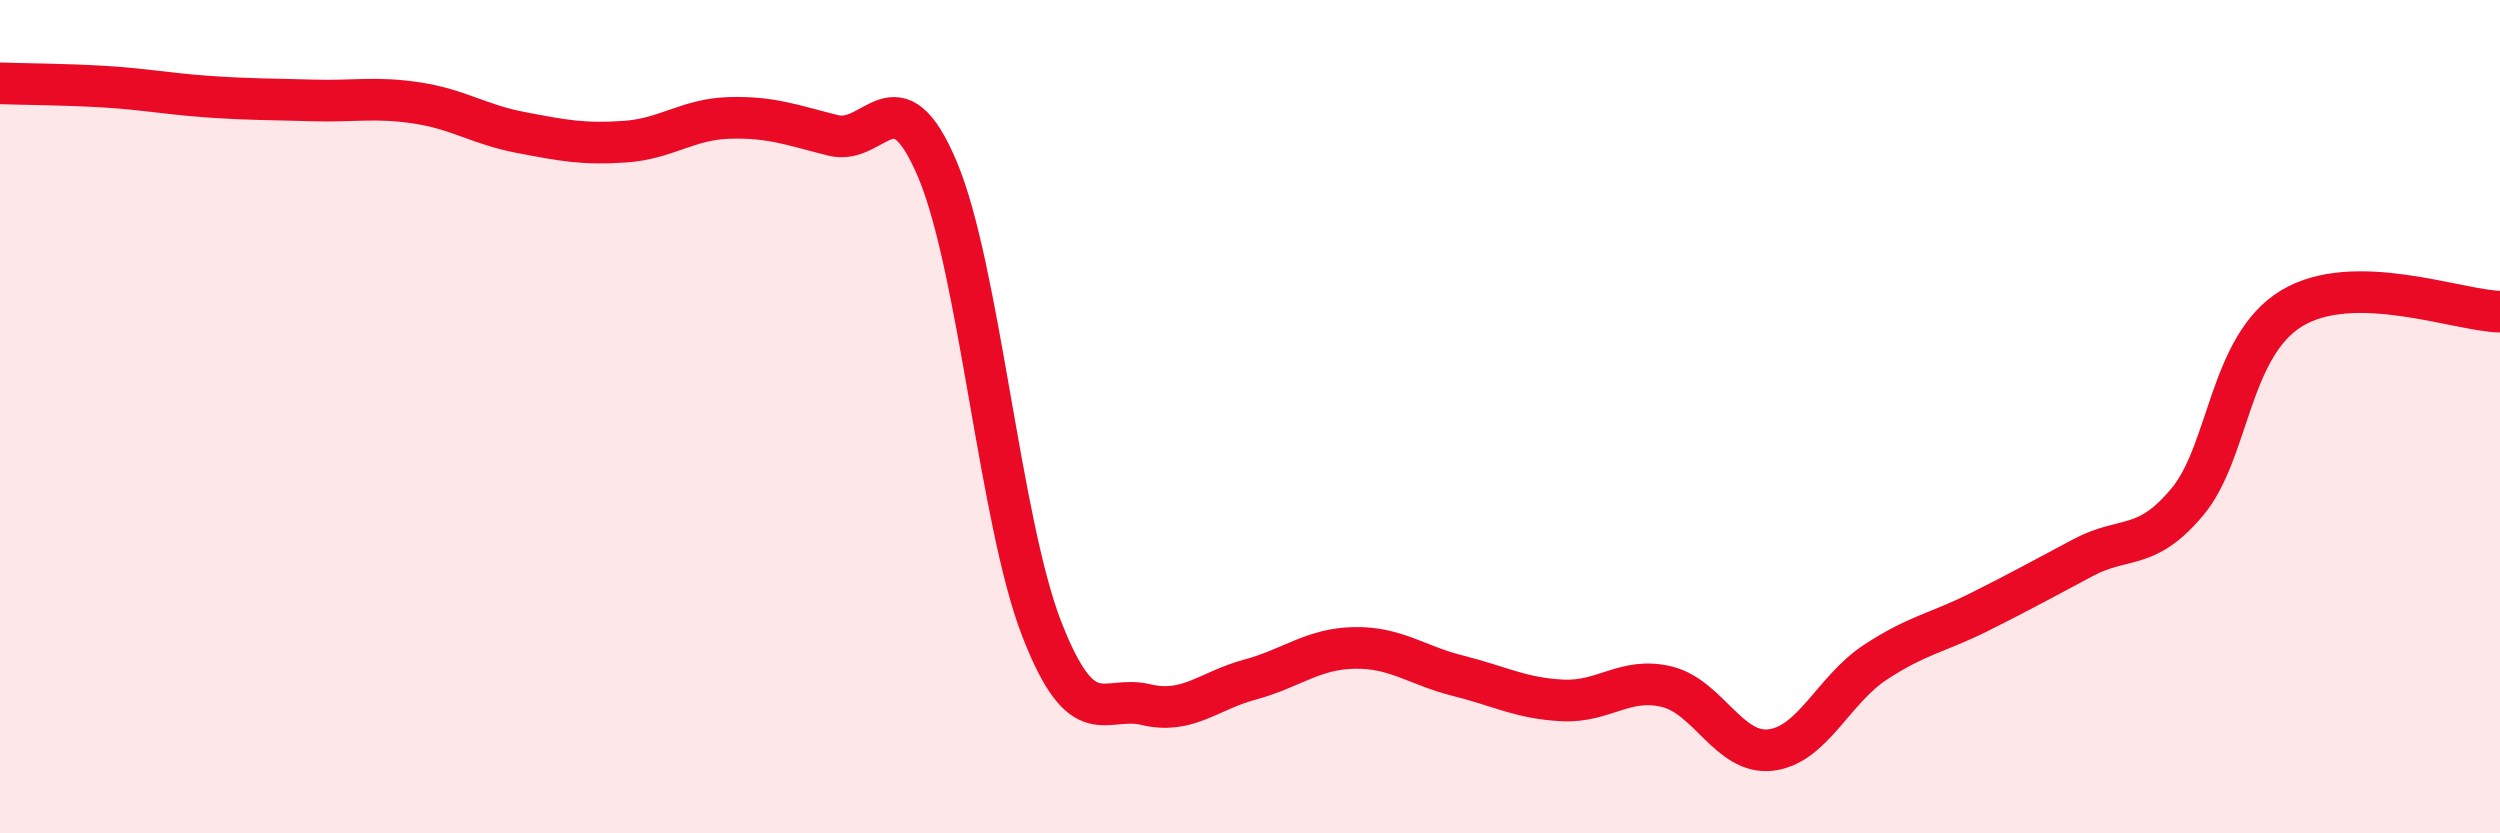
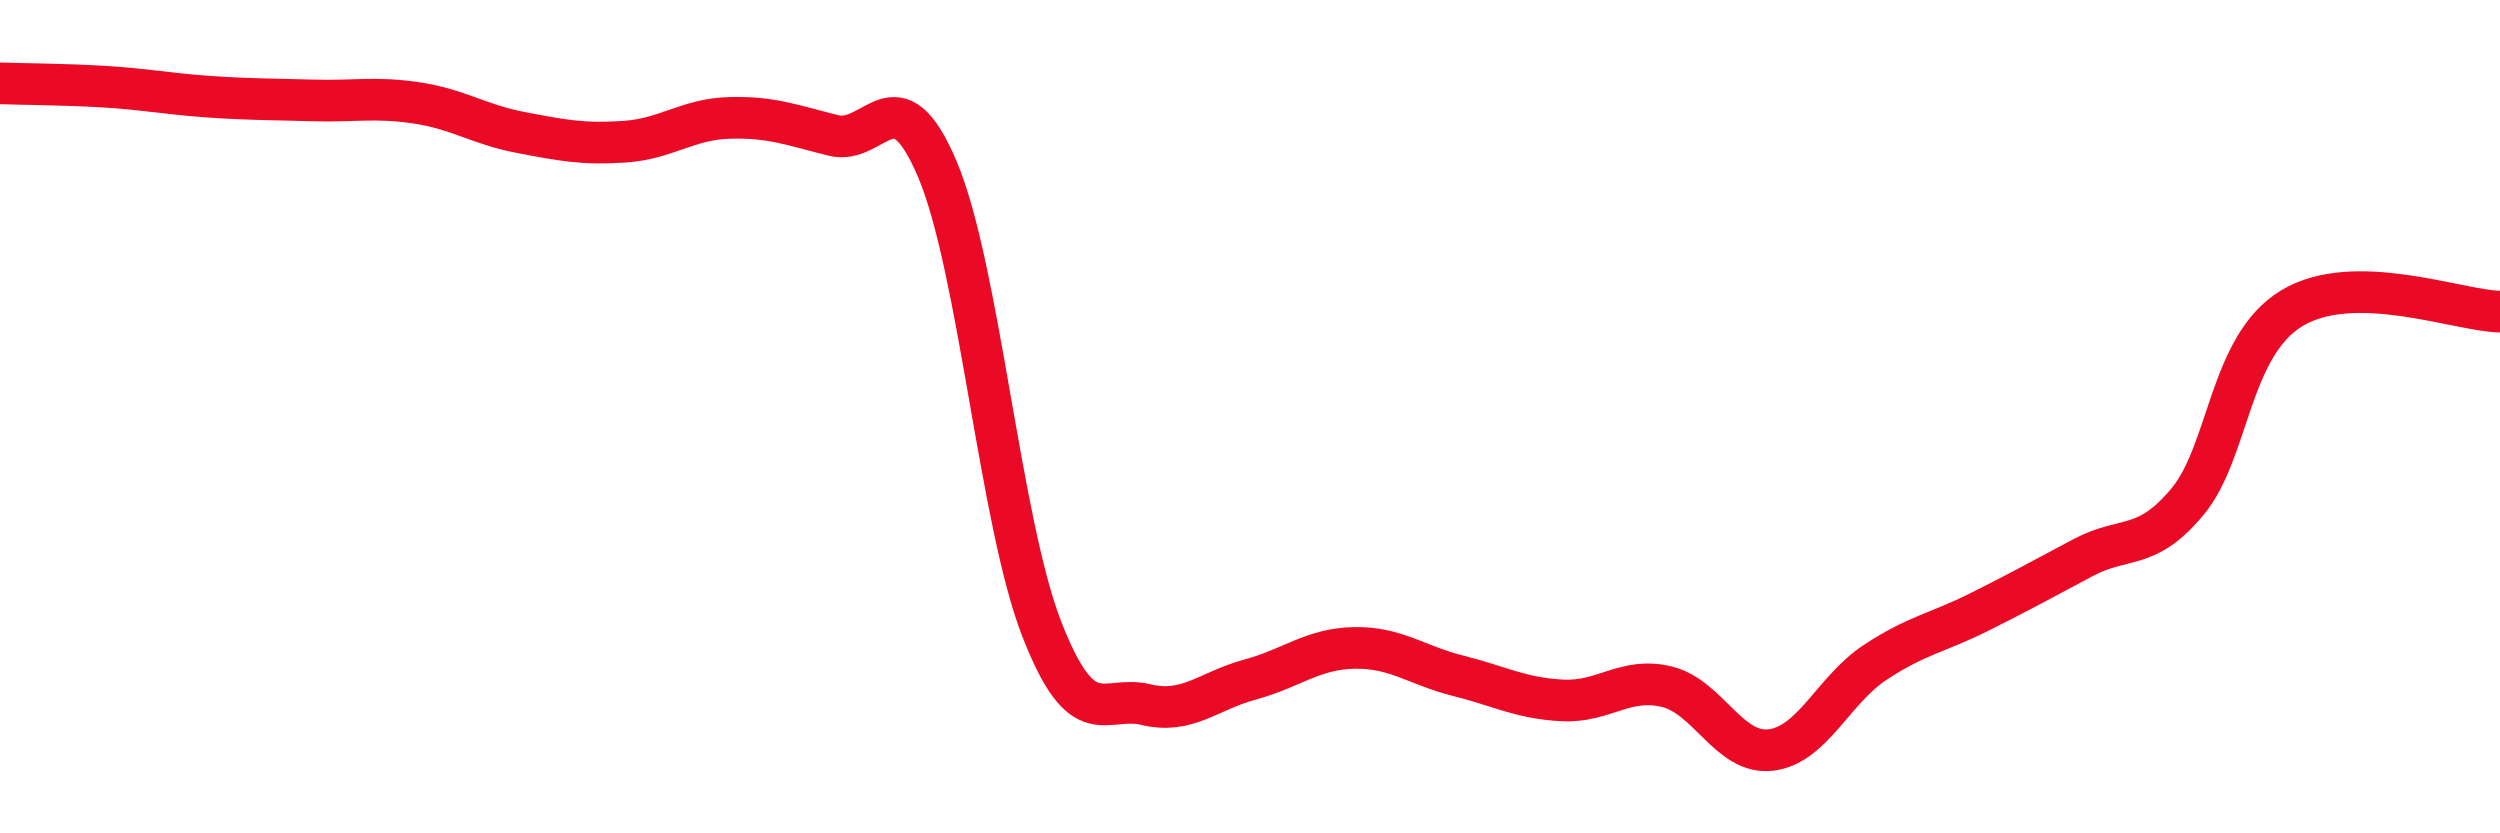
<svg xmlns="http://www.w3.org/2000/svg" width="60" height="20" viewBox="0 0 60 20">
-   <path d="M 0,2 C 0.5,2.02 1.5,2.02 2.5,2.08 C 3.5,2.14 4,2.25 5,2.32 C 6,2.39 6.5,2.38 7.5,2.41 C 8.5,2.44 9,2.32 10,2.47 C 11,2.62 11.5,2.99 12.5,3.18 C 13.5,3.37 14,3.47 15,3.4 C 16,3.33 16.5,2.86 17.5,2.83 C 18.5,2.8 19,3 20,3.25 C 21,3.5 21.5,1.7 22.5,4.07 C 23.5,6.44 24,12.52 25,15.09 C 26,17.66 26.5,16.67 27.5,16.91 C 28.5,17.15 29,16.58 30,16.31 C 31,16.04 31.5,15.57 32.5,15.55 C 33.5,15.53 34,15.97 35,16.22 C 36,16.47 36.5,16.76 37.5,16.81 C 38.5,16.86 39,16.24 40,16.48 C 41,16.72 41.5,18.12 42.5,18 C 43.5,17.88 44,16.56 45,15.9 C 46,15.24 46.5,15.19 47.5,14.69 C 48.5,14.19 49,13.91 50,13.38 C 51,12.85 51.5,13.24 52.5,12.04 C 53.5,10.84 53.5,8.31 55,7.4 C 56.5,6.49 59,7.46 60,7.48L60 20L0 20Z" fill="#EB0A25" opacity="0.1" stroke-linecap="round" stroke-linejoin="round" />
  <path d="M 0,2 C 0.5,2.02 1.5,2.02 2.5,2.08 C 3.5,2.14 4,2.25 5,2.32 C 6,2.39 6.5,2.38 7.5,2.41 C 8.5,2.44 9,2.32 10,2.47 C 11,2.62 11.5,2.99 12.5,3.18 C 13.5,3.37 14,3.47 15,3.4 C 16,3.33 16.5,2.86 17.5,2.83 C 18.5,2.8 19,3 20,3.25 C 21,3.5 21.5,1.7 22.5,4.07 C 23.5,6.44 24,12.52 25,15.09 C 26,17.66 26.5,16.67 27.5,16.91 C 28.5,17.15 29,16.58 30,16.31 C 31,16.04 31.5,15.57 32.5,15.55 C 33.5,15.53 34,15.97 35,16.22 C 36,16.47 36.5,16.76 37.5,16.81 C 38.5,16.86 39,16.24 40,16.48 C 41,16.72 41.5,18.12 42.5,18 C 43.5,17.88 44,16.56 45,15.9 C 46,15.24 46.5,15.19 47.5,14.69 C 48.5,14.19 49,13.91 50,13.38 C 51,12.85 51.5,13.24 52.5,12.04 C 53.5,10.84 53.5,8.31 55,7.4 C 56.5,6.49 59,7.46 60,7.48" stroke="#EB0A25" stroke-width="1" fill="none" stroke-linecap="round" stroke-linejoin="round" />
</svg>